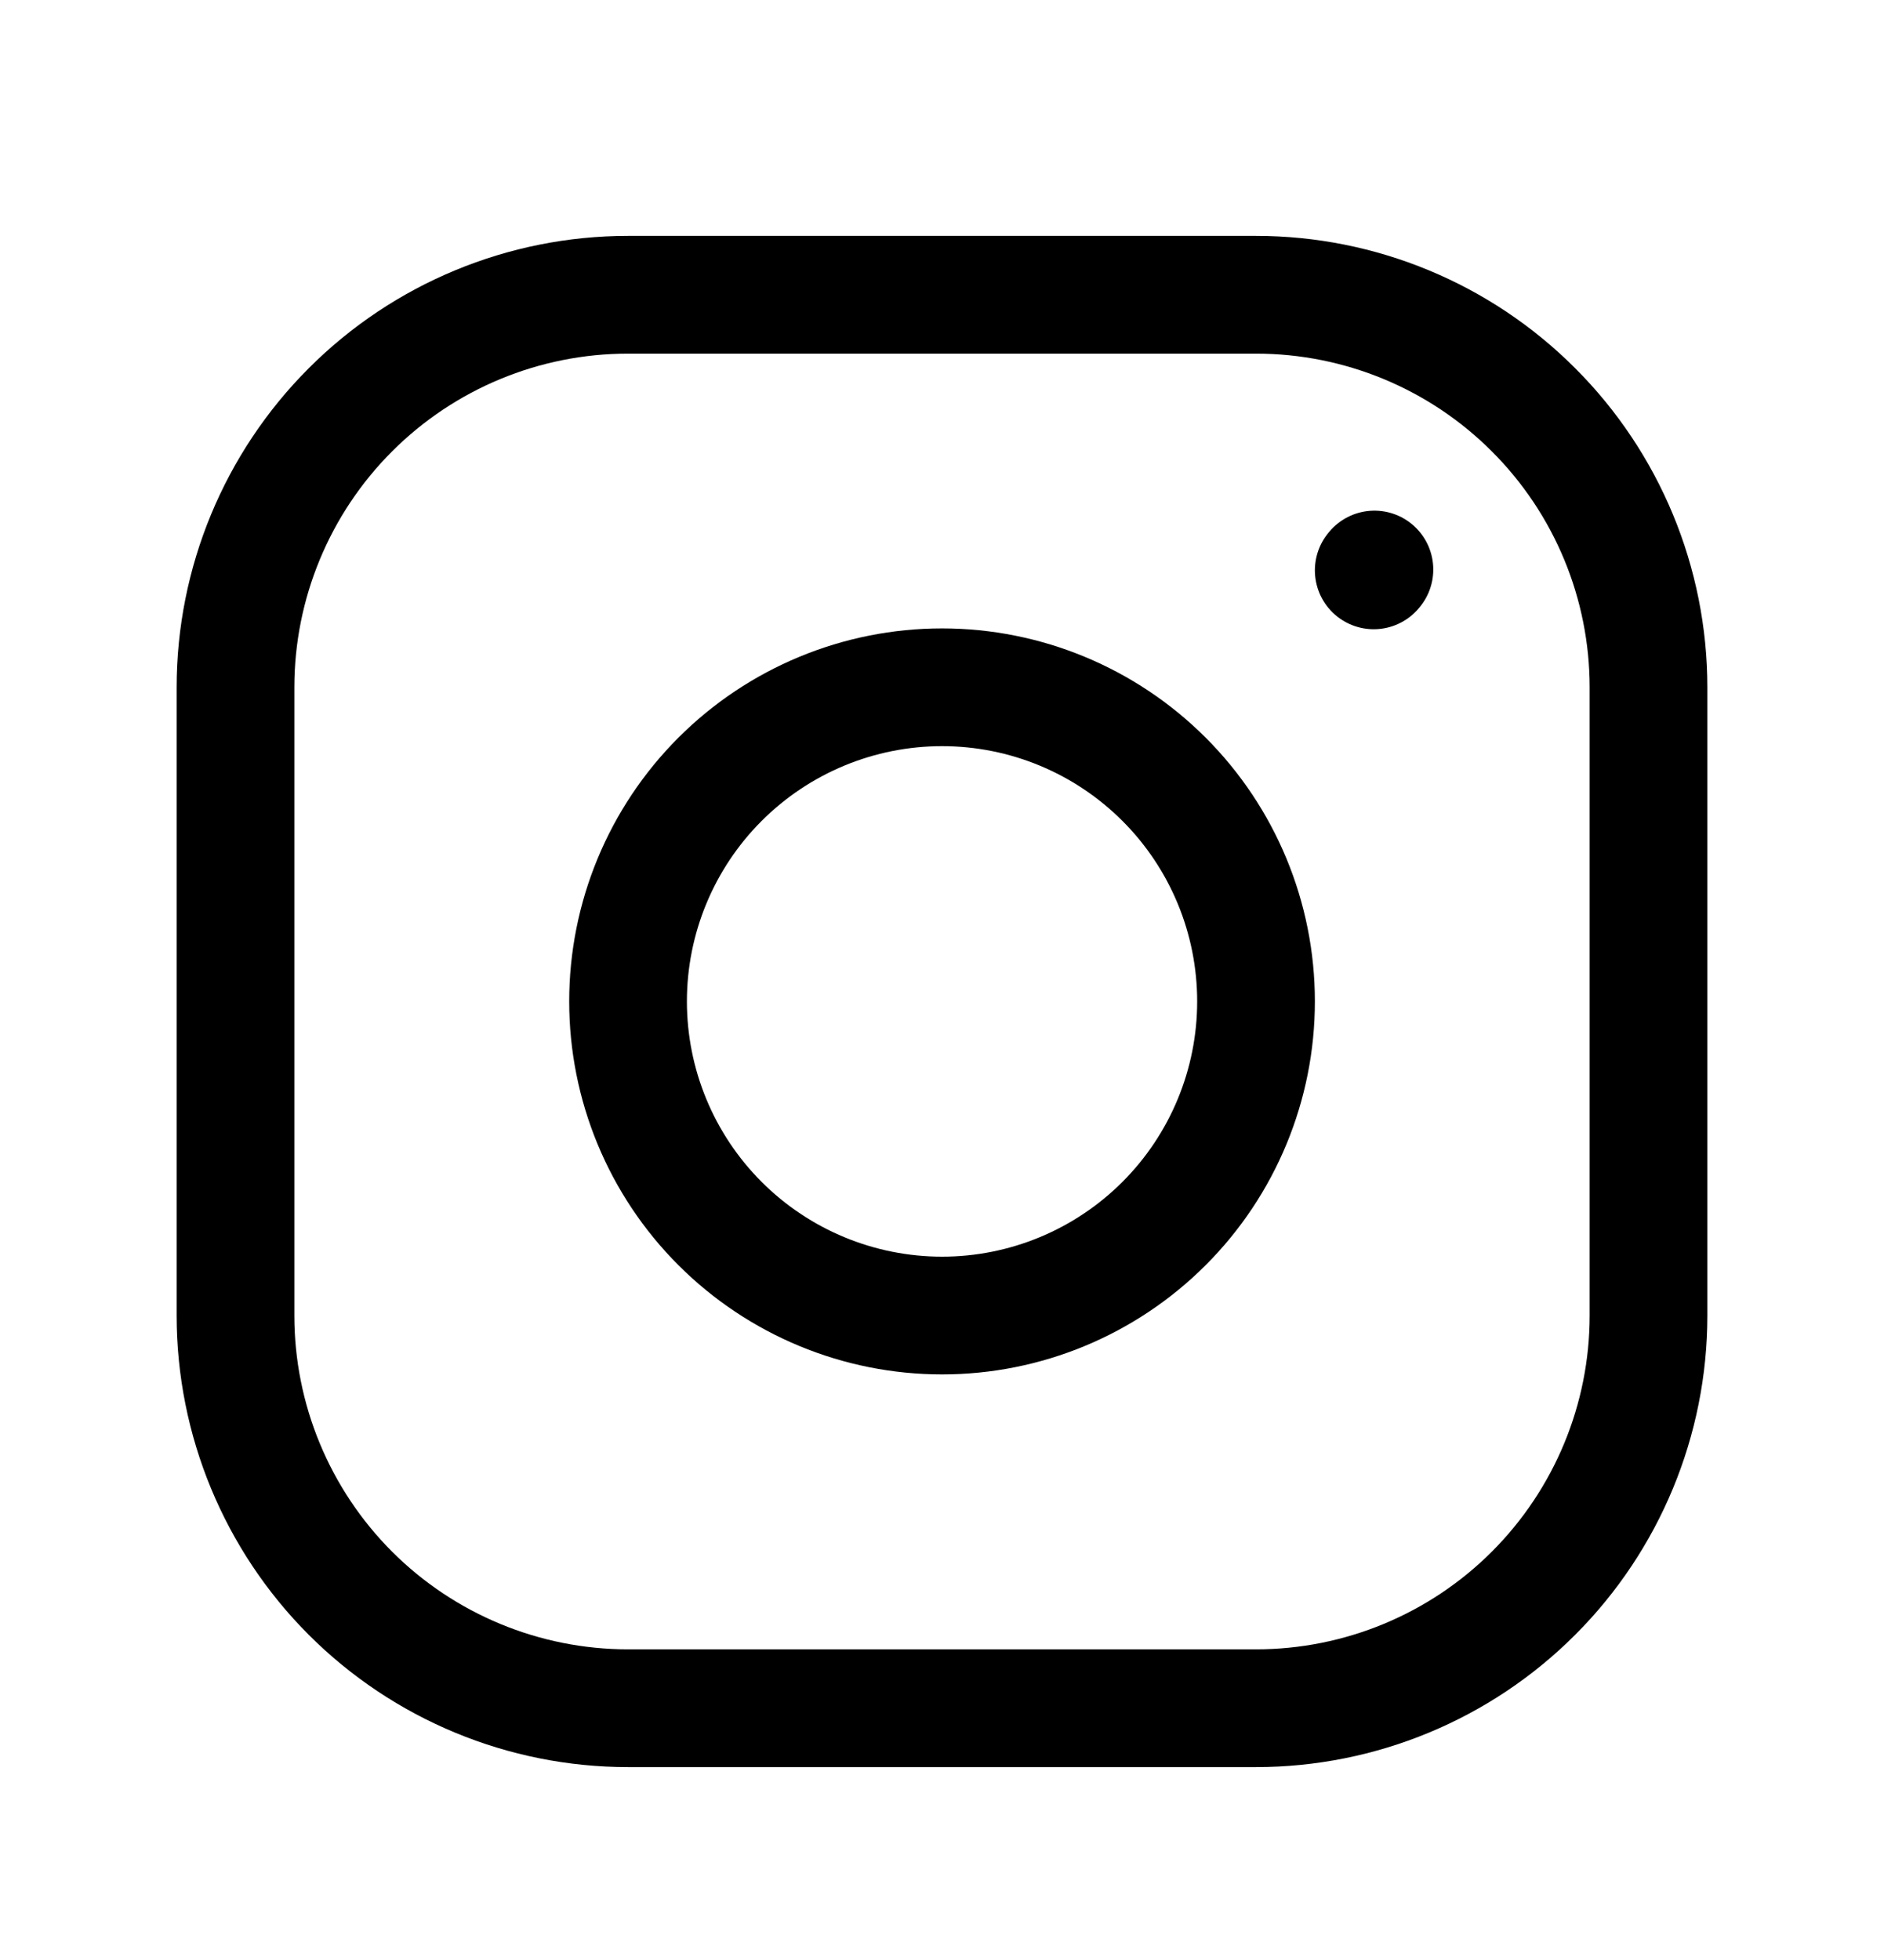
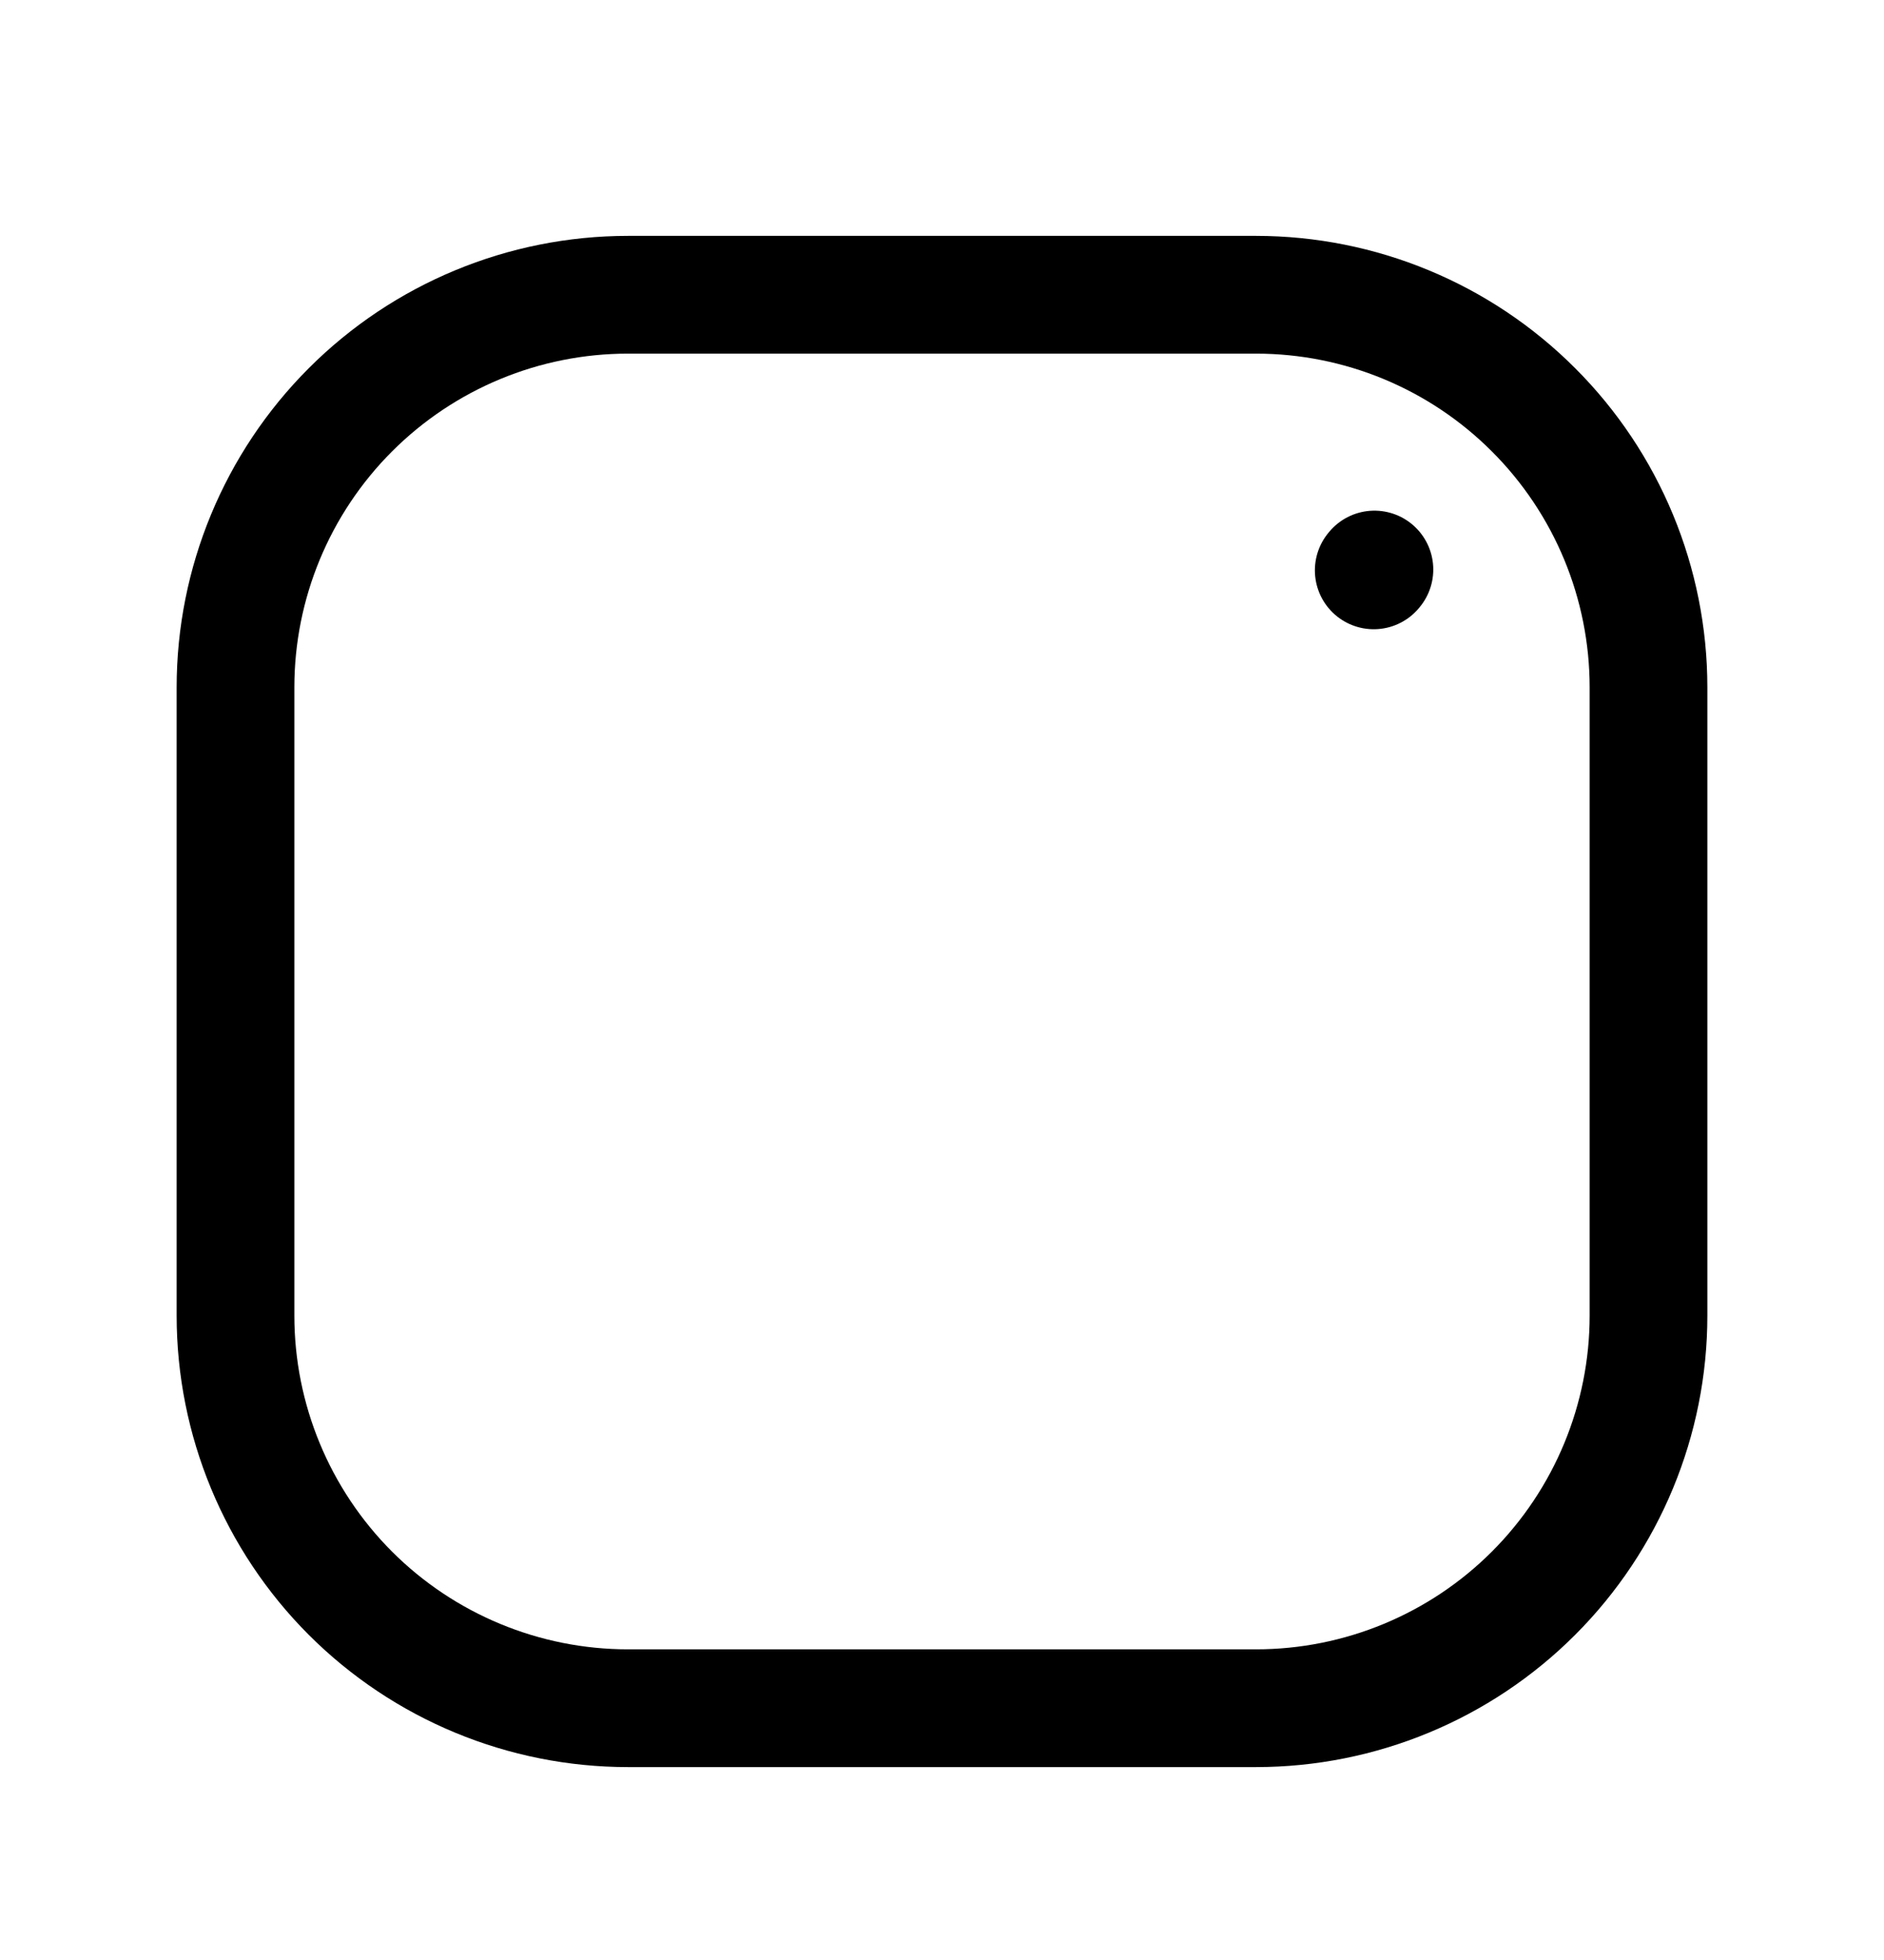
<svg xmlns="http://www.w3.org/2000/svg" width="25" height="26" viewBox="0 0 25 26" fill="none">
-   <path d="M12.501 17.451C13.606 17.451 14.665 17.012 15.447 16.23C16.228 15.449 16.667 14.389 16.667 13.284C16.667 12.179 16.228 11.119 15.447 10.338C14.665 9.556 13.606 9.117 12.501 9.117C11.396 9.117 10.336 9.556 9.554 10.338C8.773 11.119 8.334 12.179 8.334 13.284C8.334 14.389 8.773 15.449 9.554 16.23C10.336 17.012 11.396 17.451 12.501 17.451Z" stroke="black" stroke-width="1.562" stroke-linecap="round" stroke-linejoin="round" />
  <path d="M3.125 17.452V9.118C3.125 7.737 3.674 6.412 4.65 5.436C5.627 4.459 6.952 3.91 8.333 3.91H16.667C18.048 3.91 19.373 4.459 20.349 5.436C21.326 6.412 21.875 7.737 21.875 9.118V17.452C21.875 18.833 21.326 20.158 20.349 21.135C19.373 22.111 18.048 22.66 16.667 22.66H8.333C6.952 22.66 5.627 22.111 4.65 21.135C3.674 20.158 3.125 18.833 3.125 17.452Z" stroke="black" stroke-width="1.562" />
  <path d="M18.229 7.566L18.238 7.555" stroke="black" stroke-width="1.562" stroke-linecap="round" stroke-linejoin="round" />
</svg>